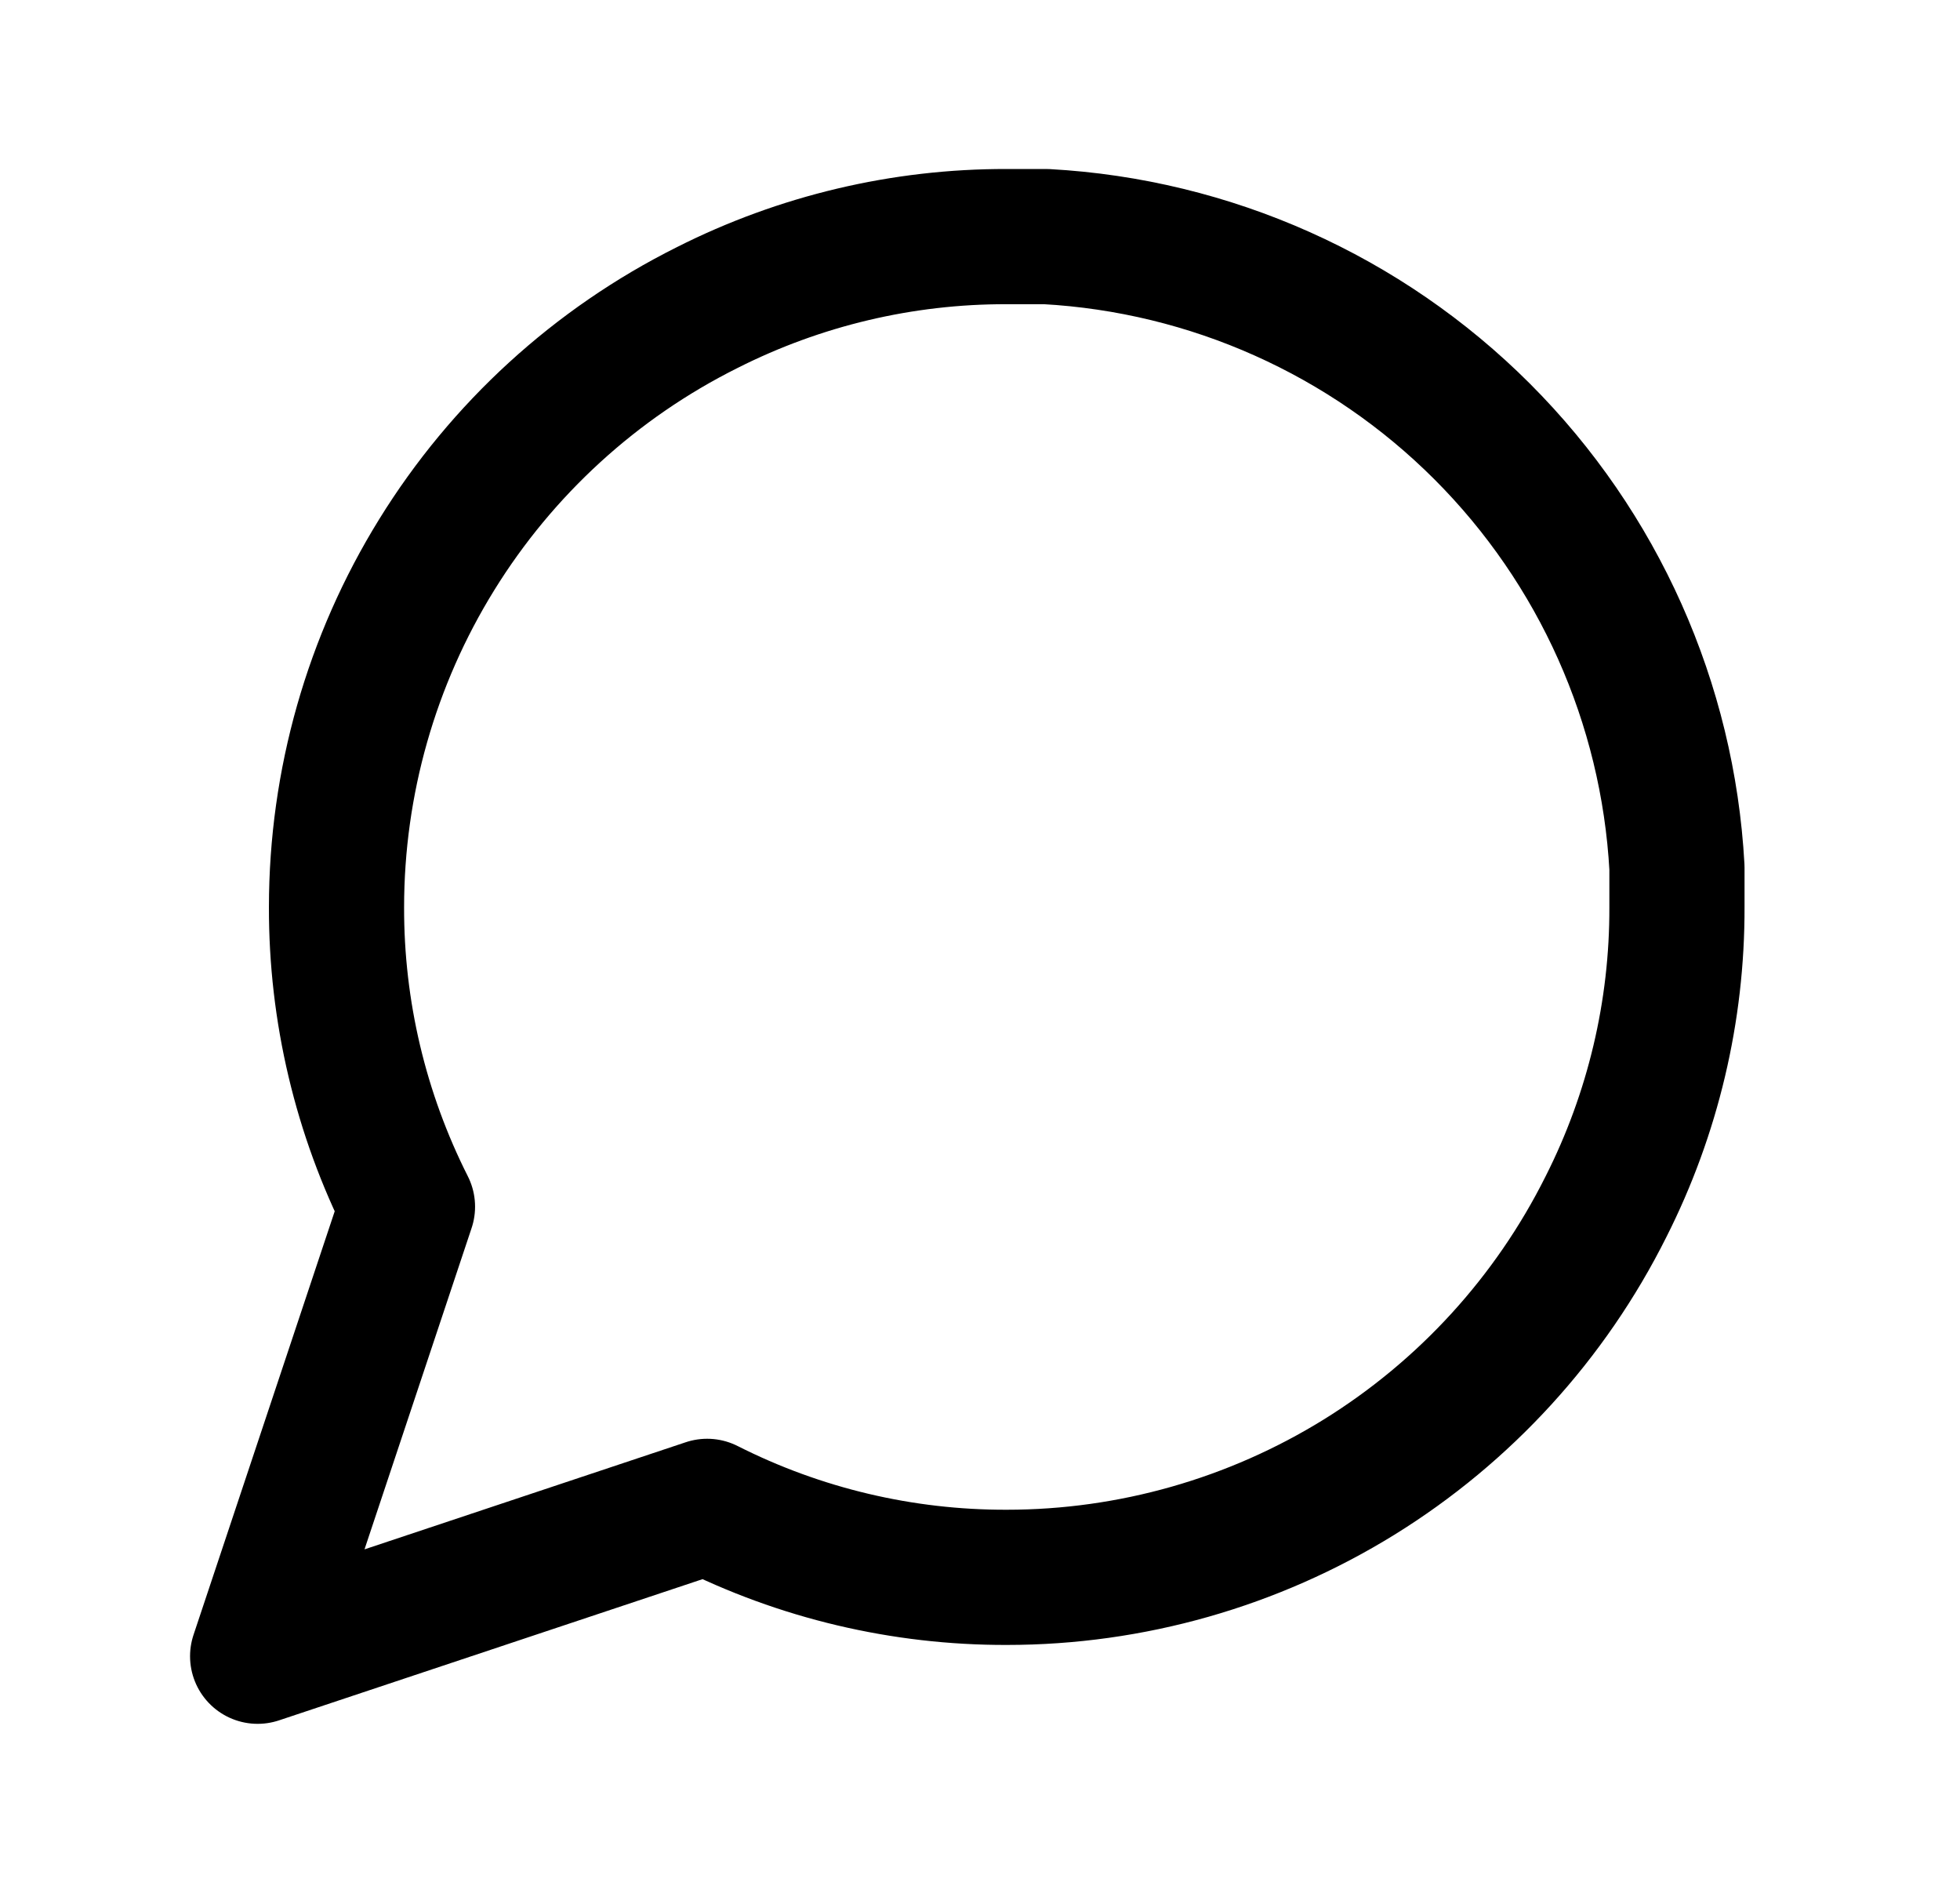
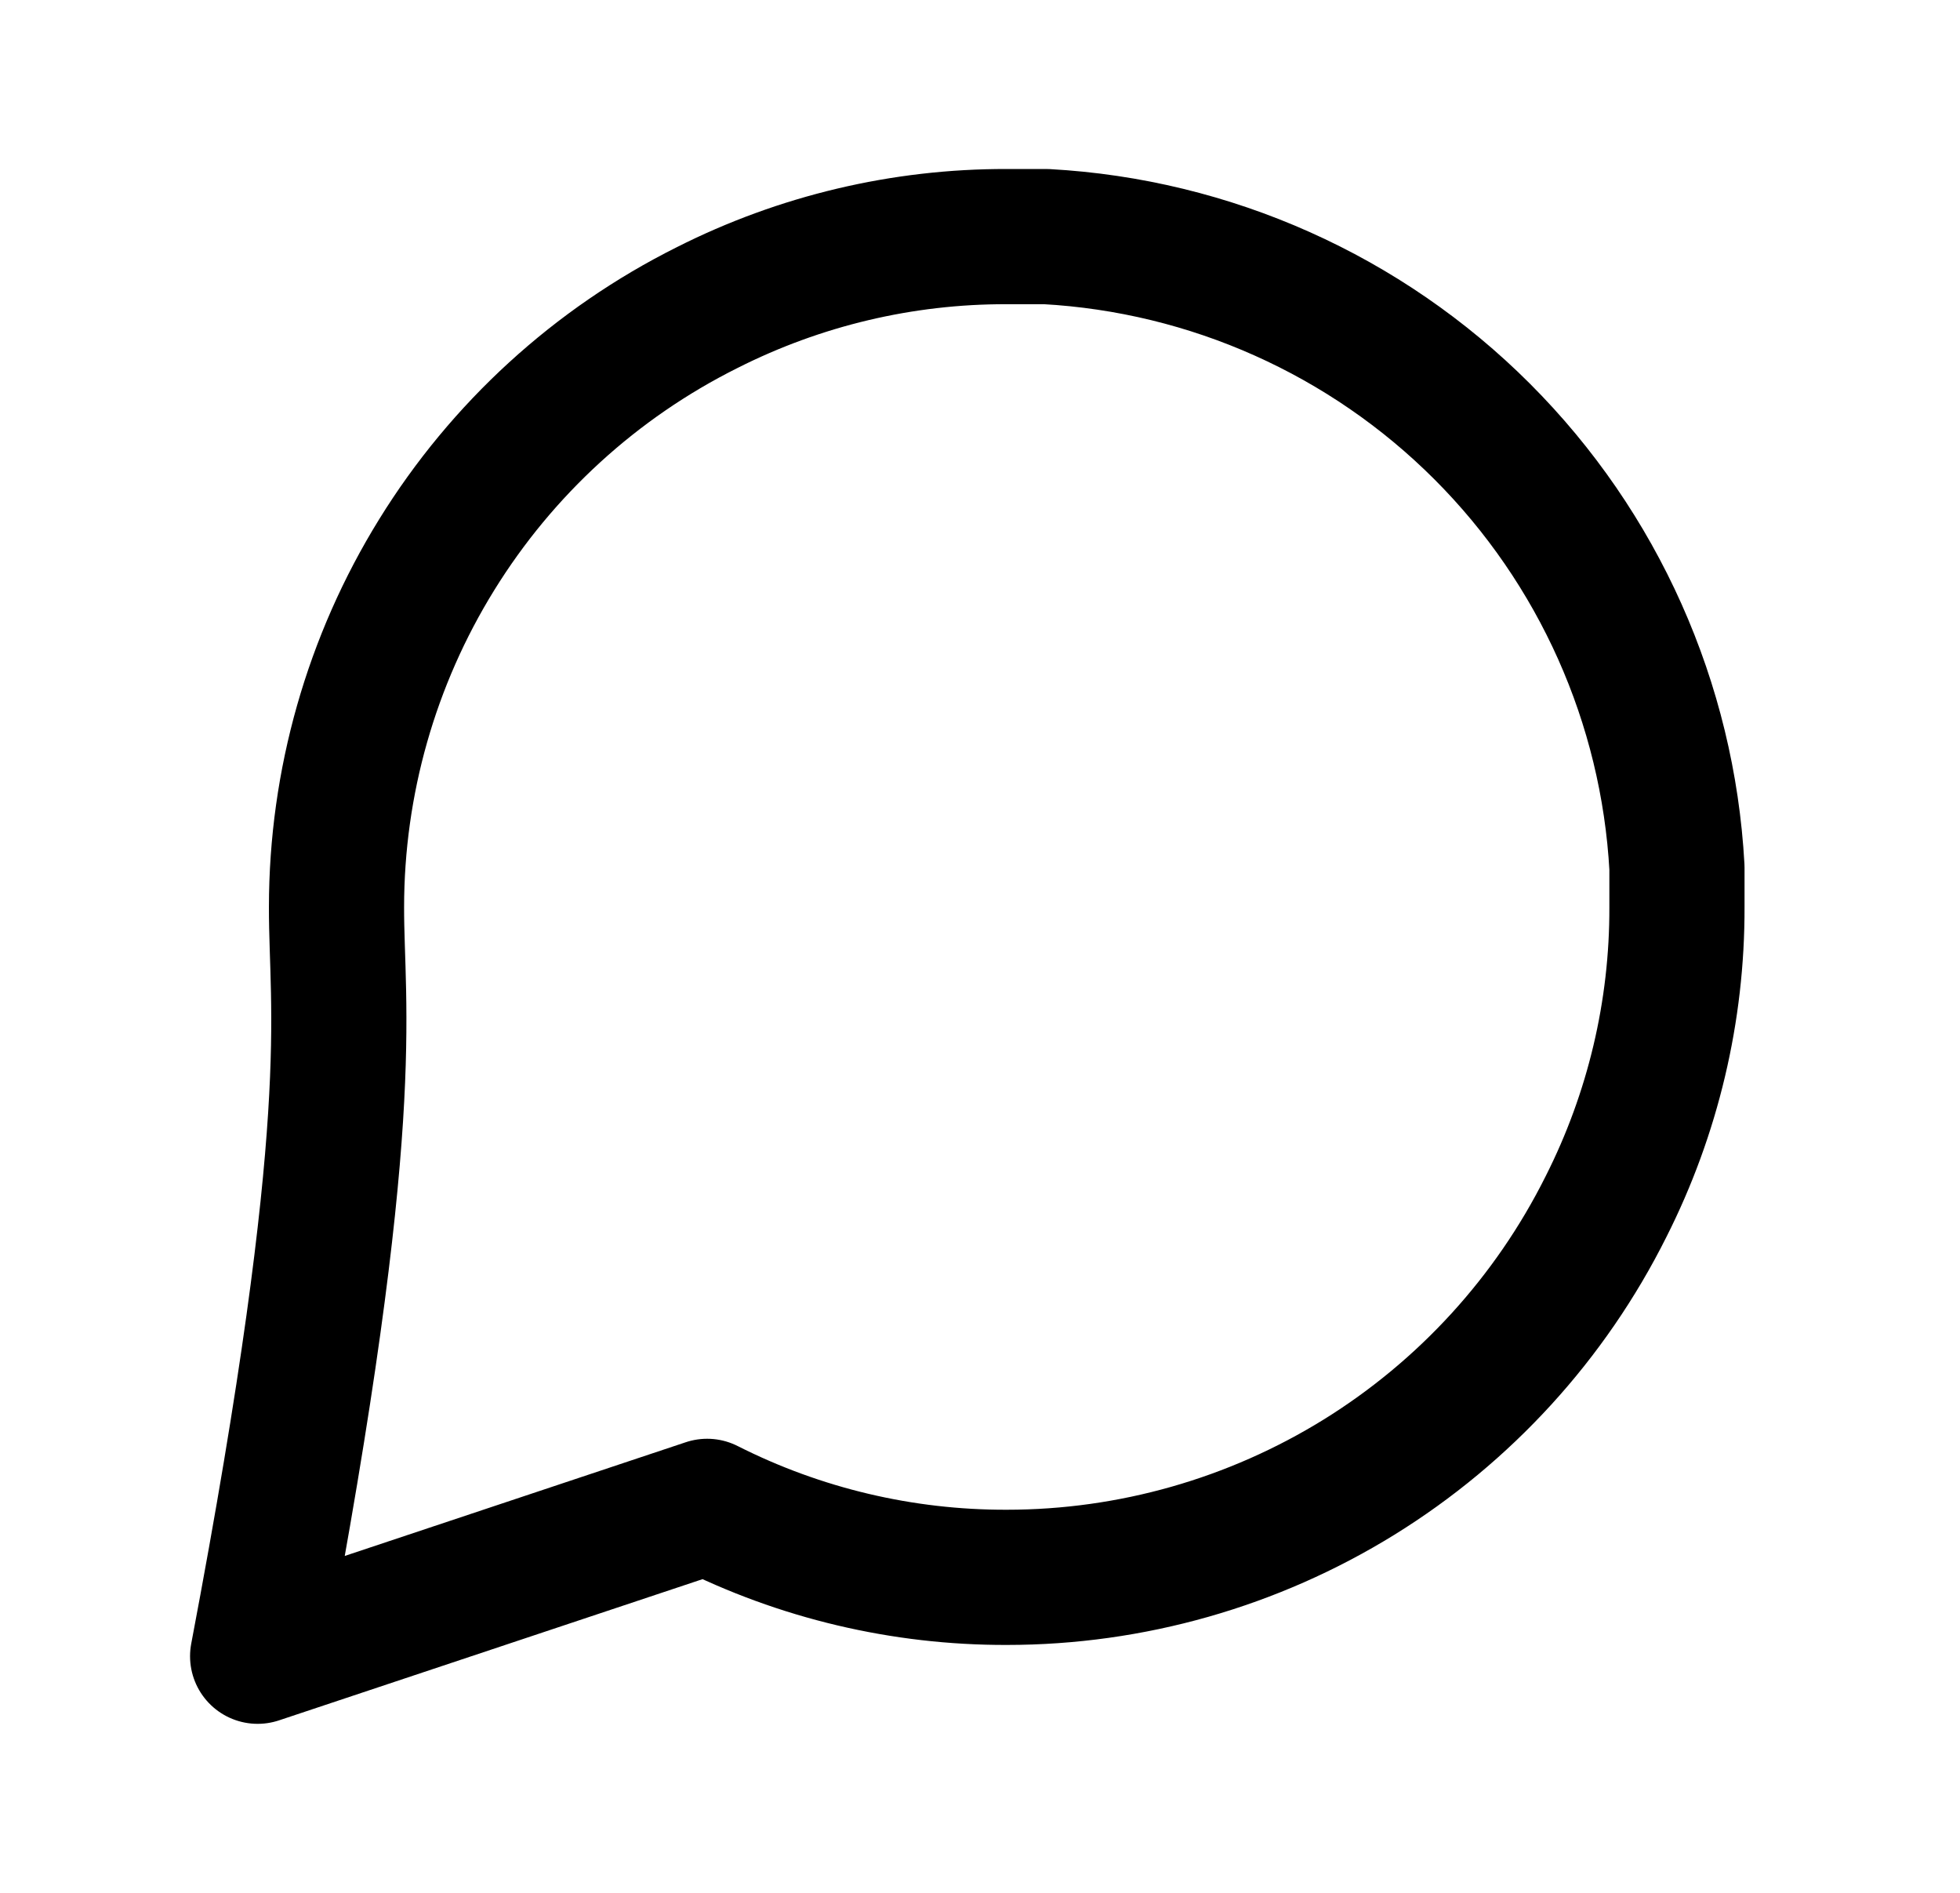
<svg xmlns="http://www.w3.org/2000/svg" width="29" height="28" viewBox="0 0 29 28" fill="none">
-   <path d="M24.812 13.417C24.817 14.957 24.457 16.476 23.762 17.85C22.939 19.497 21.674 20.882 20.108 21.851C18.542 22.819 16.737 23.333 14.896 23.333C13.356 23.337 11.837 22.978 10.463 22.283L3.812 24.5L6.029 17.85C5.335 16.476 4.975 14.957 4.979 13.417C4.98 11.575 5.493 9.771 6.462 8.205C7.43 6.639 8.815 5.373 10.463 4.55C11.837 3.856 13.356 3.496 14.896 3.5H15.479C17.911 3.634 20.208 4.661 21.93 6.383C23.652 8.105 24.678 10.402 24.812 12.833V13.417Z" stroke="black" stroke-width="2" stroke-linecap="round" stroke-linejoin="round" />
+   <path d="M24.812 13.417C24.817 14.957 24.457 16.476 23.762 17.85C22.939 19.497 21.674 20.882 20.108 21.851C18.542 22.819 16.737 23.333 14.896 23.333C13.356 23.337 11.837 22.978 10.463 22.283L3.812 24.5C5.335 16.476 4.975 14.957 4.979 13.417C4.98 11.575 5.493 9.771 6.462 8.205C7.43 6.639 8.815 5.373 10.463 4.55C11.837 3.856 13.356 3.496 14.896 3.5H15.479C17.911 3.634 20.208 4.661 21.93 6.383C23.652 8.105 24.678 10.402 24.812 12.833V13.417Z" stroke="black" stroke-width="2" stroke-linecap="round" stroke-linejoin="round" />
</svg>